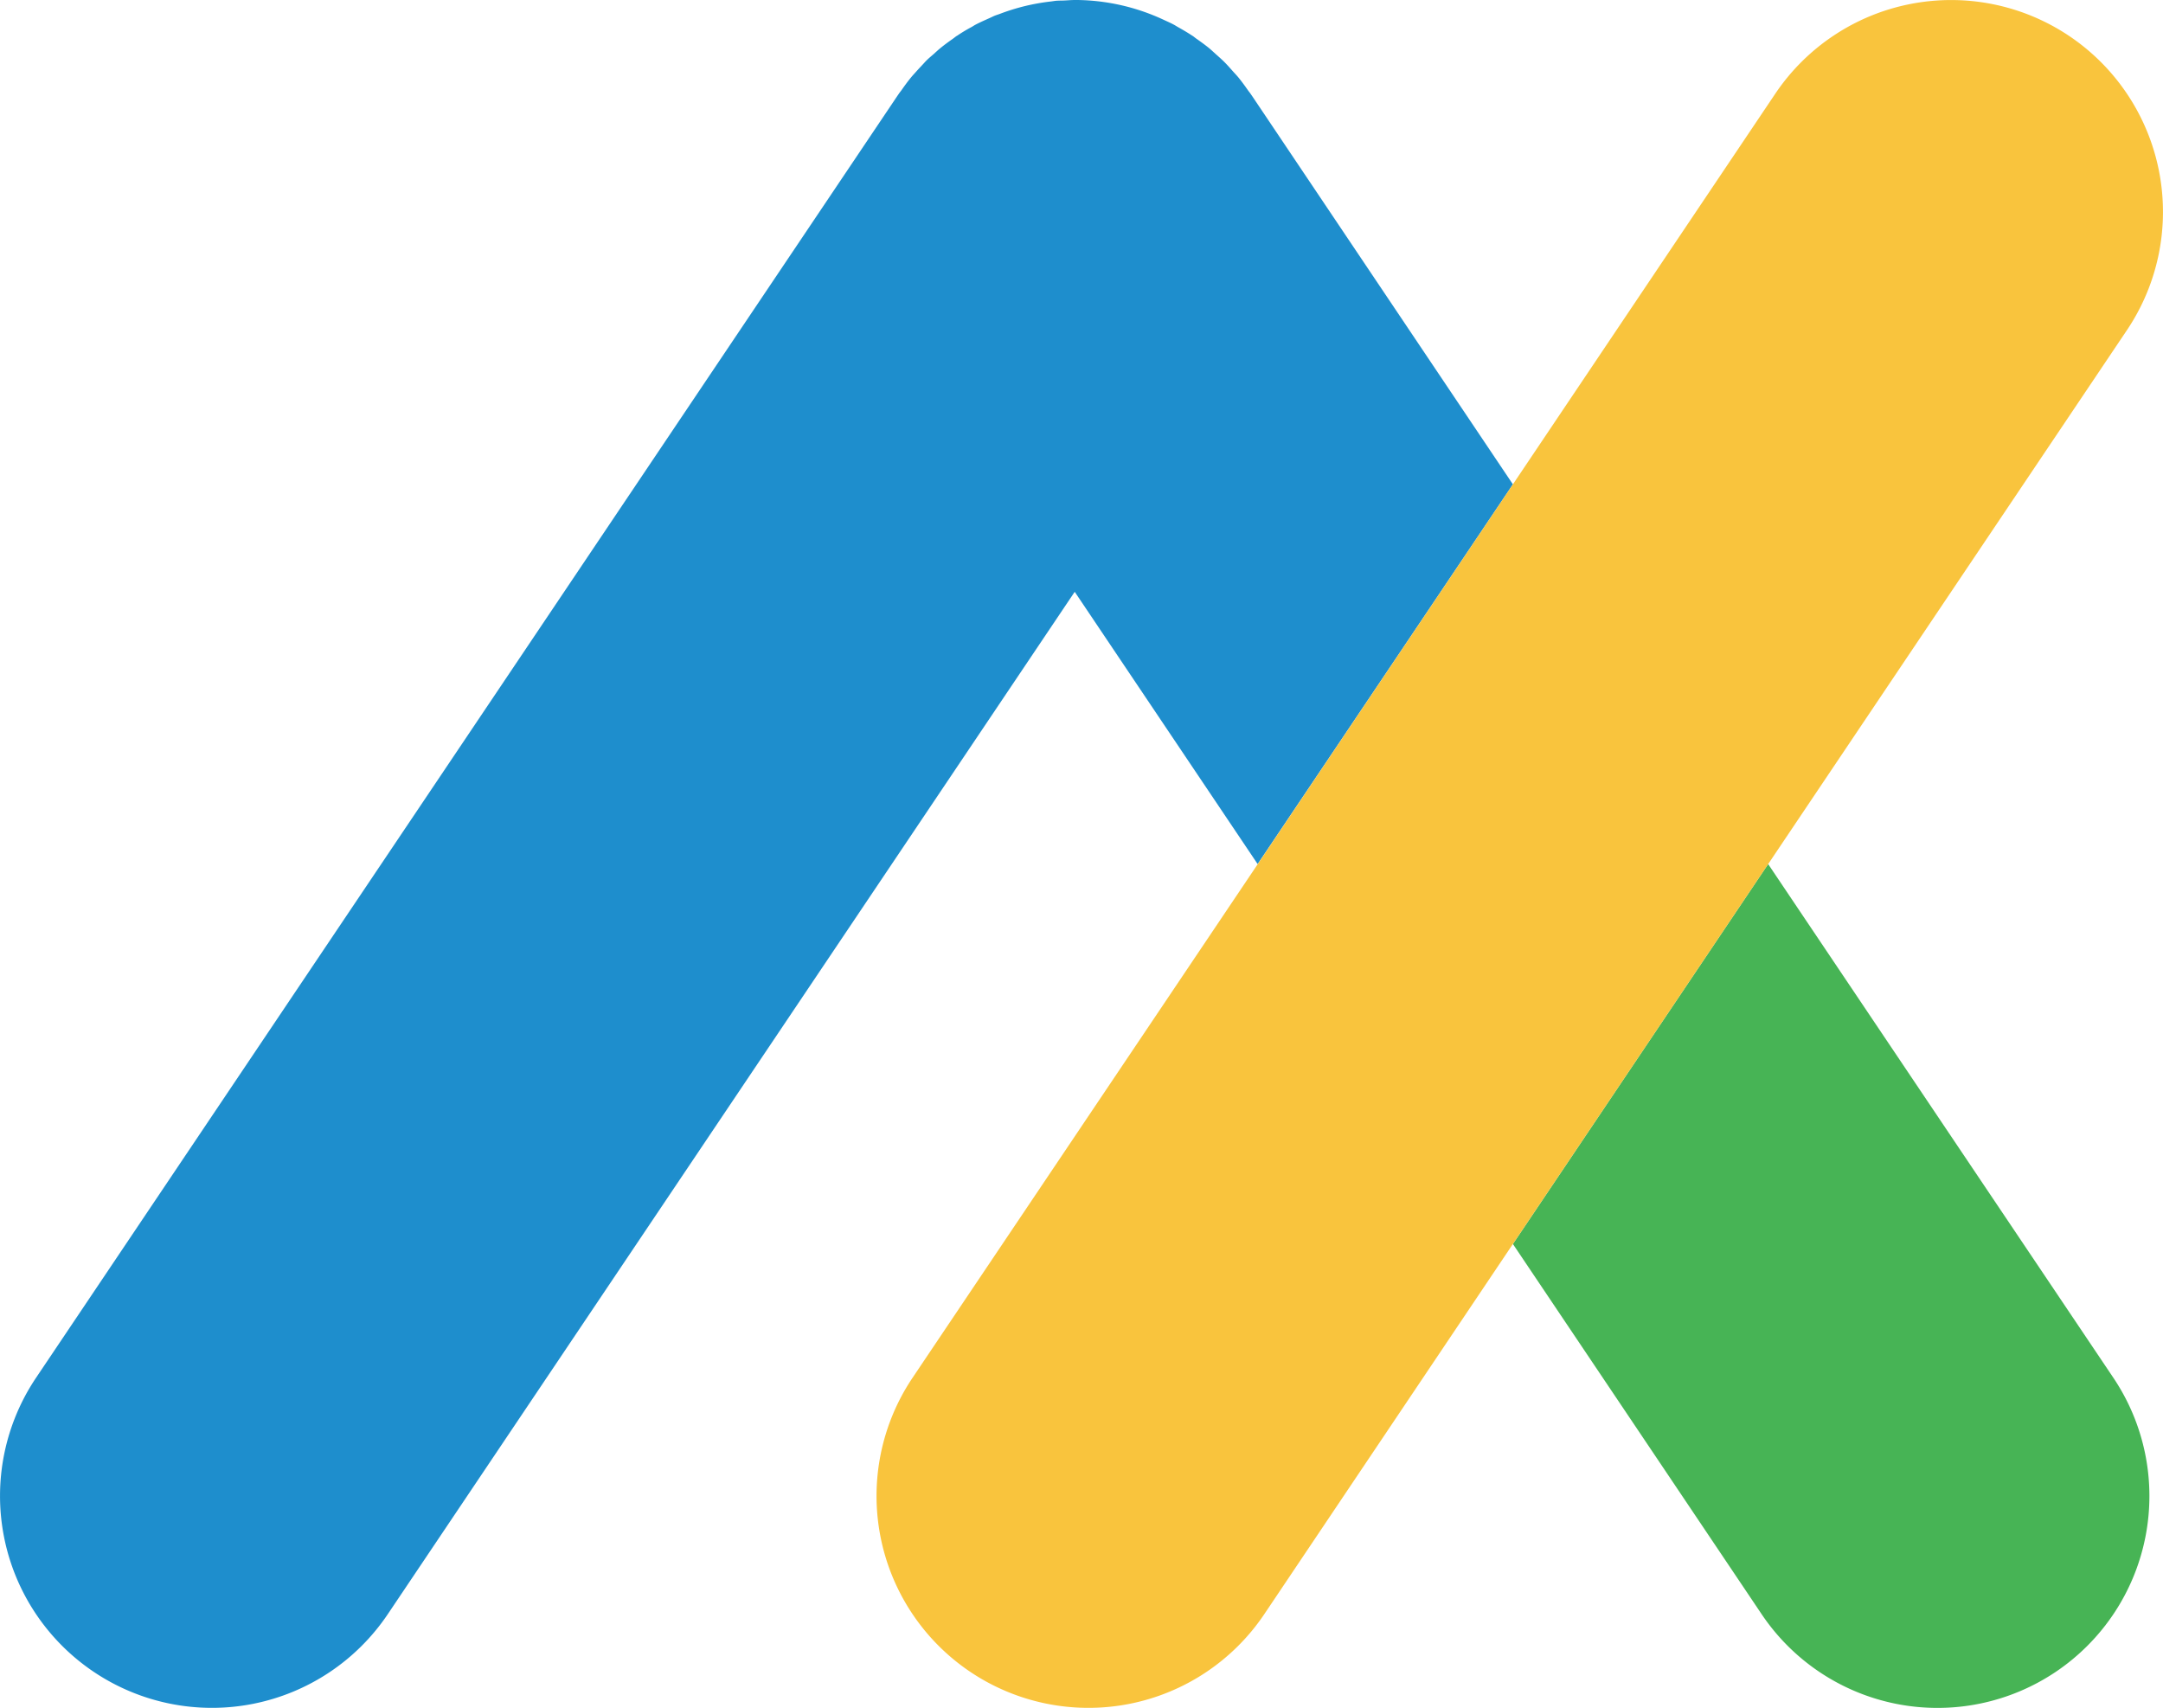
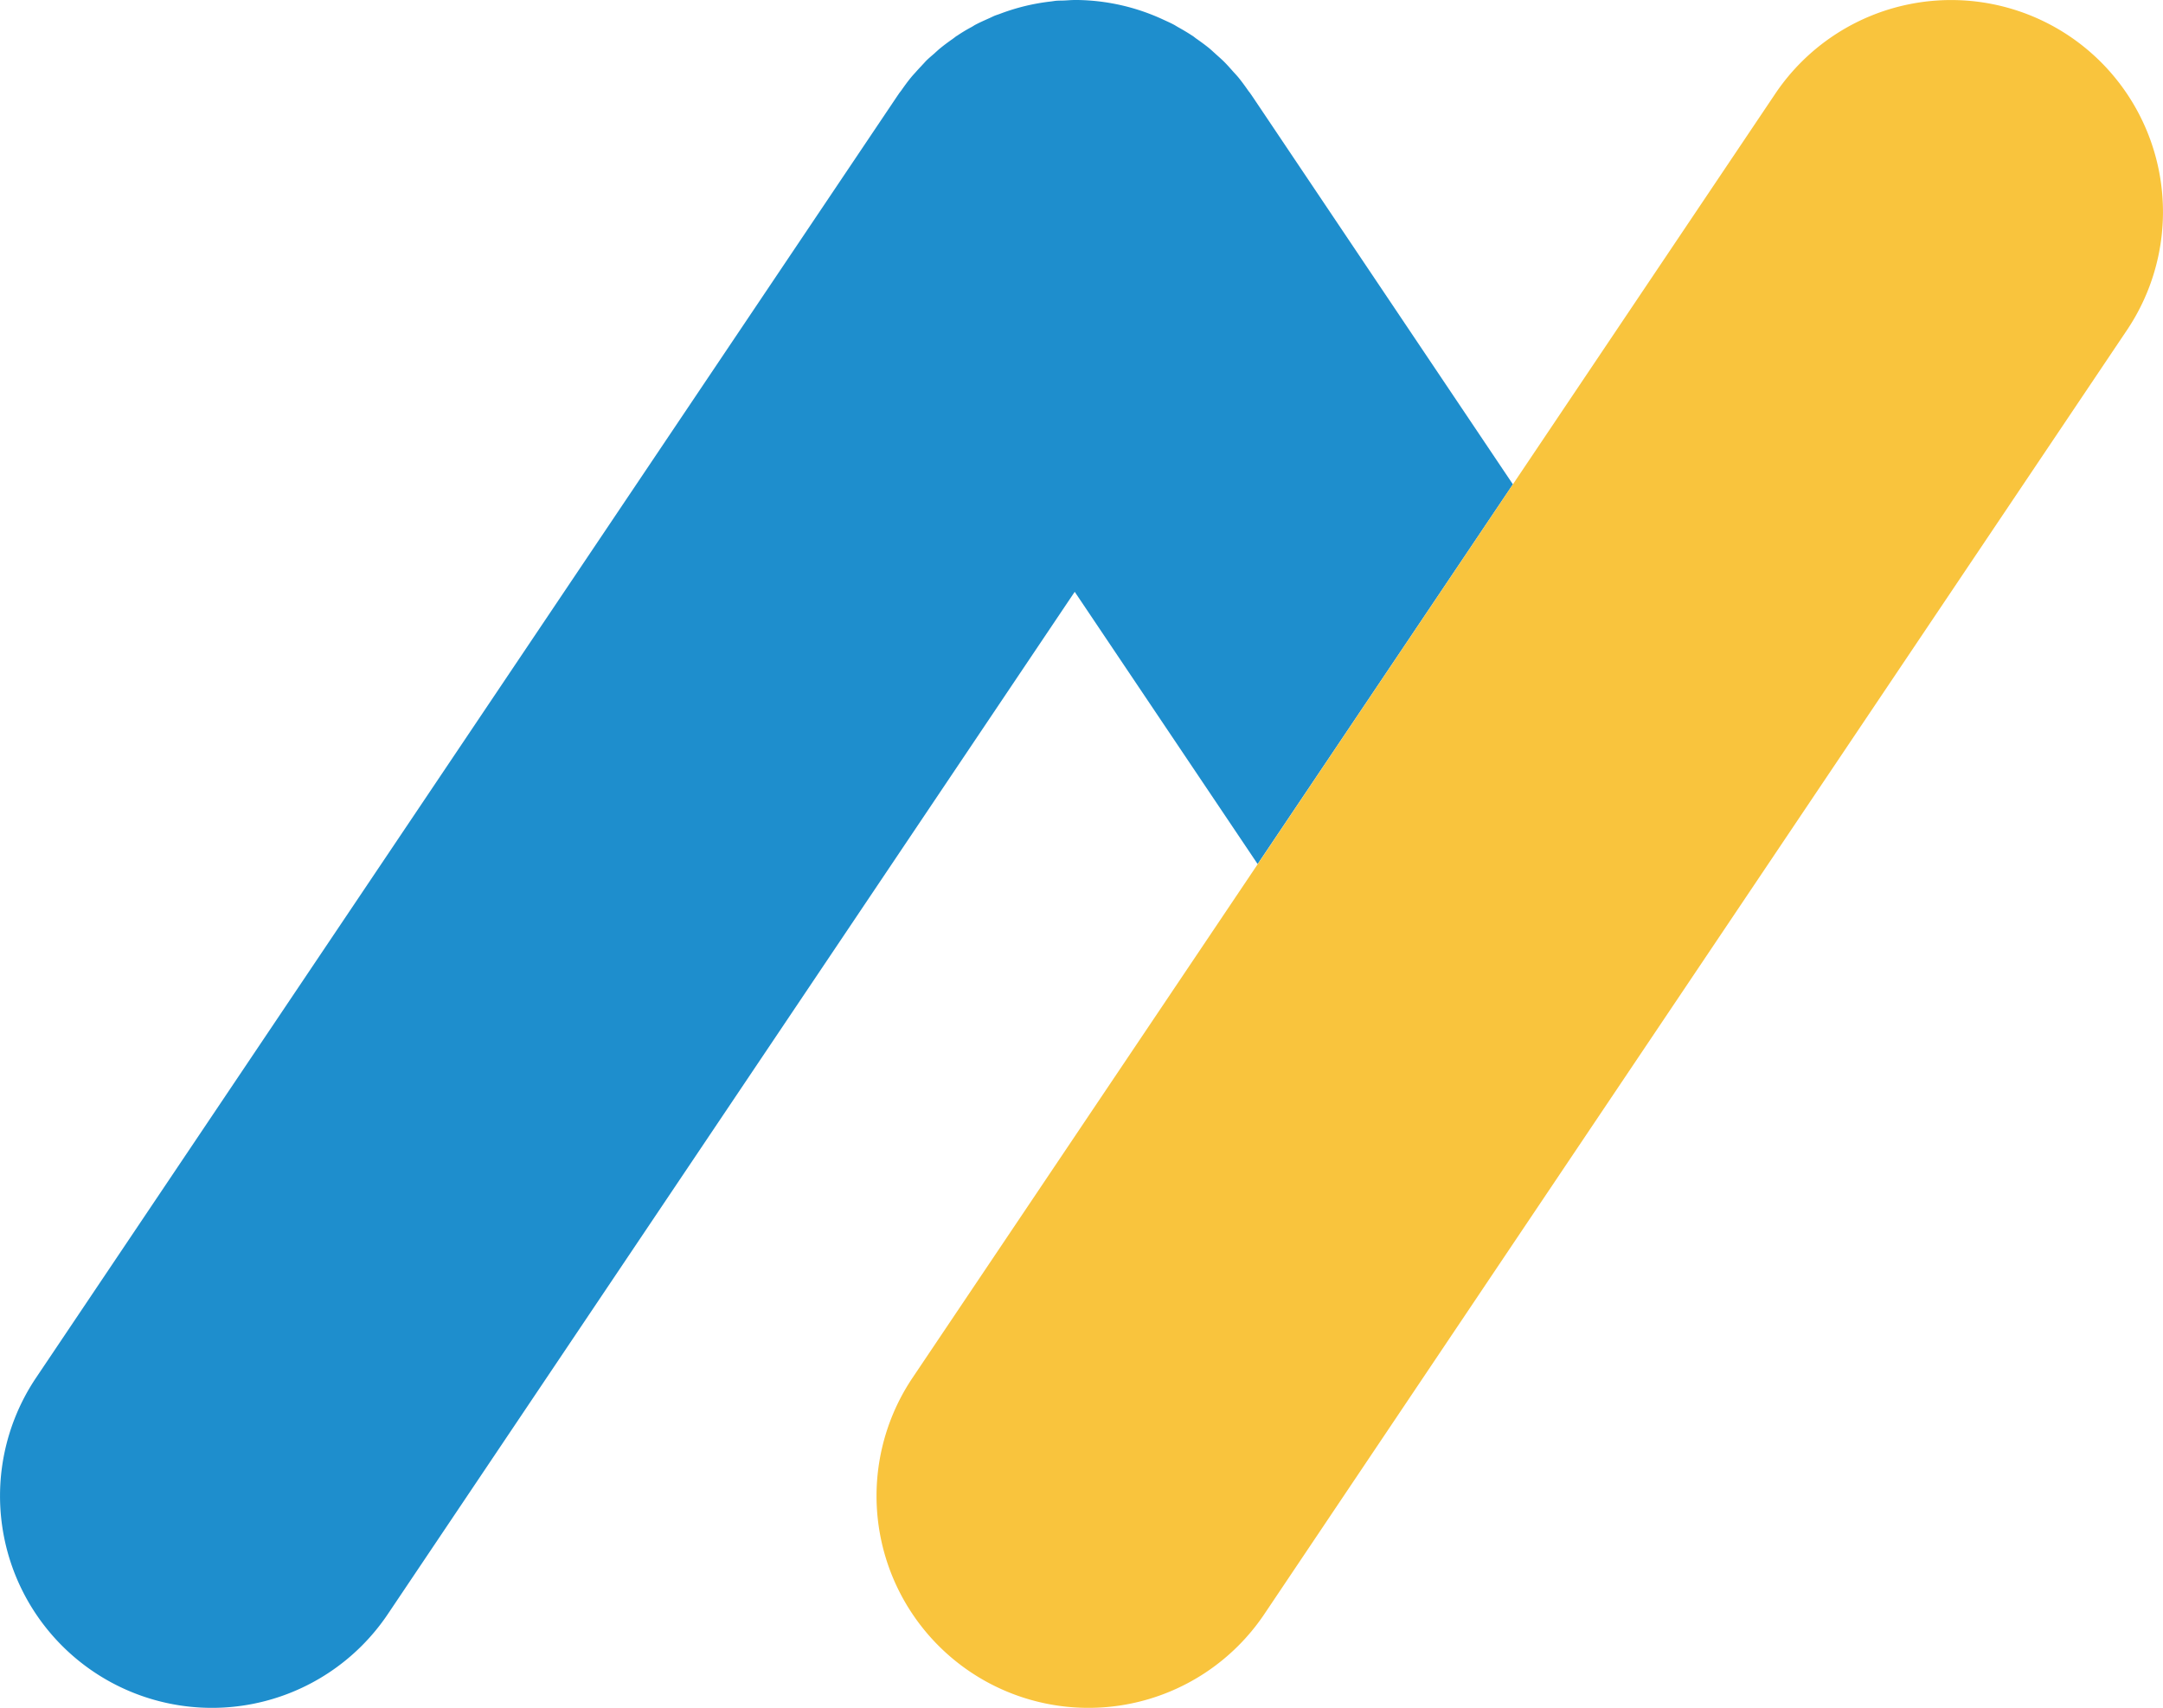
<svg xmlns="http://www.w3.org/2000/svg" id="Layer_1" data-name="Layer 1" viewBox="0 0 424.28 334.99">
  <defs>
    <style>.cls-1{fill:#47b455;}.cls-2{fill:#1e8ecd;}.cls-3{fill:#f9c43d;}</style>
  </defs>
  <title>FavIcon (SVG)</title>
-   <path class="cls-1" d="M346.83,169.48,296.76,244l48.79,72.61a41.56,41.56,0,1,0,69-46.36Z" />
  <path class="cls-2" d="M245.66,18.91l-.19-.28-.17-.24c-.14-.22-.32-.42-.47-.63-.62-.89-1.25-1.76-1.93-2.59-.33-.4-.7-.78-1.05-1.17-.55-.62-1.09-1.24-1.67-1.82s-1.16-1.08-1.75-1.61c-.41-.37-.82-.76-1.24-1.11-.8-.65-1.64-1.26-2.5-1.86-.24-.17-.46-.36-.7-.53L233.87,7c-.91-.6-1.83-1.14-2.76-1.66-.29-.16-.57-.35-.87-.51-.69-.37-1.4-.67-2.1-1A41.3,41.3,0,0,0,211.35,0c-.17,0-.34,0-.5,0-.71,0-1.42.07-2.13.1s-1.3,0-1.95.1l-.55.08a41,41,0,0,0-10.17,2.47c-.3.11-.61.2-.91.32s-.84.4-1.27.58c-.84.38-1.69.75-2.52,1.19-.25.13-.49.3-.74.44-1,.53-1.93,1.09-2.86,1.72l-.13.07c-.25.17-.46.36-.71.53-.85.6-1.69,1.21-2.48,1.86-.43.35-.84.74-1.25,1.11-.6.53-1.2,1-1.75,1.61s-1.12,1.19-1.66,1.8c-.35.4-.73.79-1.06,1.2-.67.81-1.29,1.67-1.9,2.54-.16.23-.35.43-.5.67l-.18.26-.17.25L7.07,270.24a41.56,41.56,0,1,0,69,46.36L210.81,116.08l35.88,53.4L296.76,95Z" />
  <path class="cls-3" d="M405.9,7.07a41.57,41.57,0,0,0-57.68,11.32L296.76,95l-50.07,74.52L179,270.24a41.56,41.56,0,1,0,69,46.36L296.76,244l50.07-74.51L417.21,64.75A41.57,41.57,0,0,0,405.9,7.07Z" />
</svg>